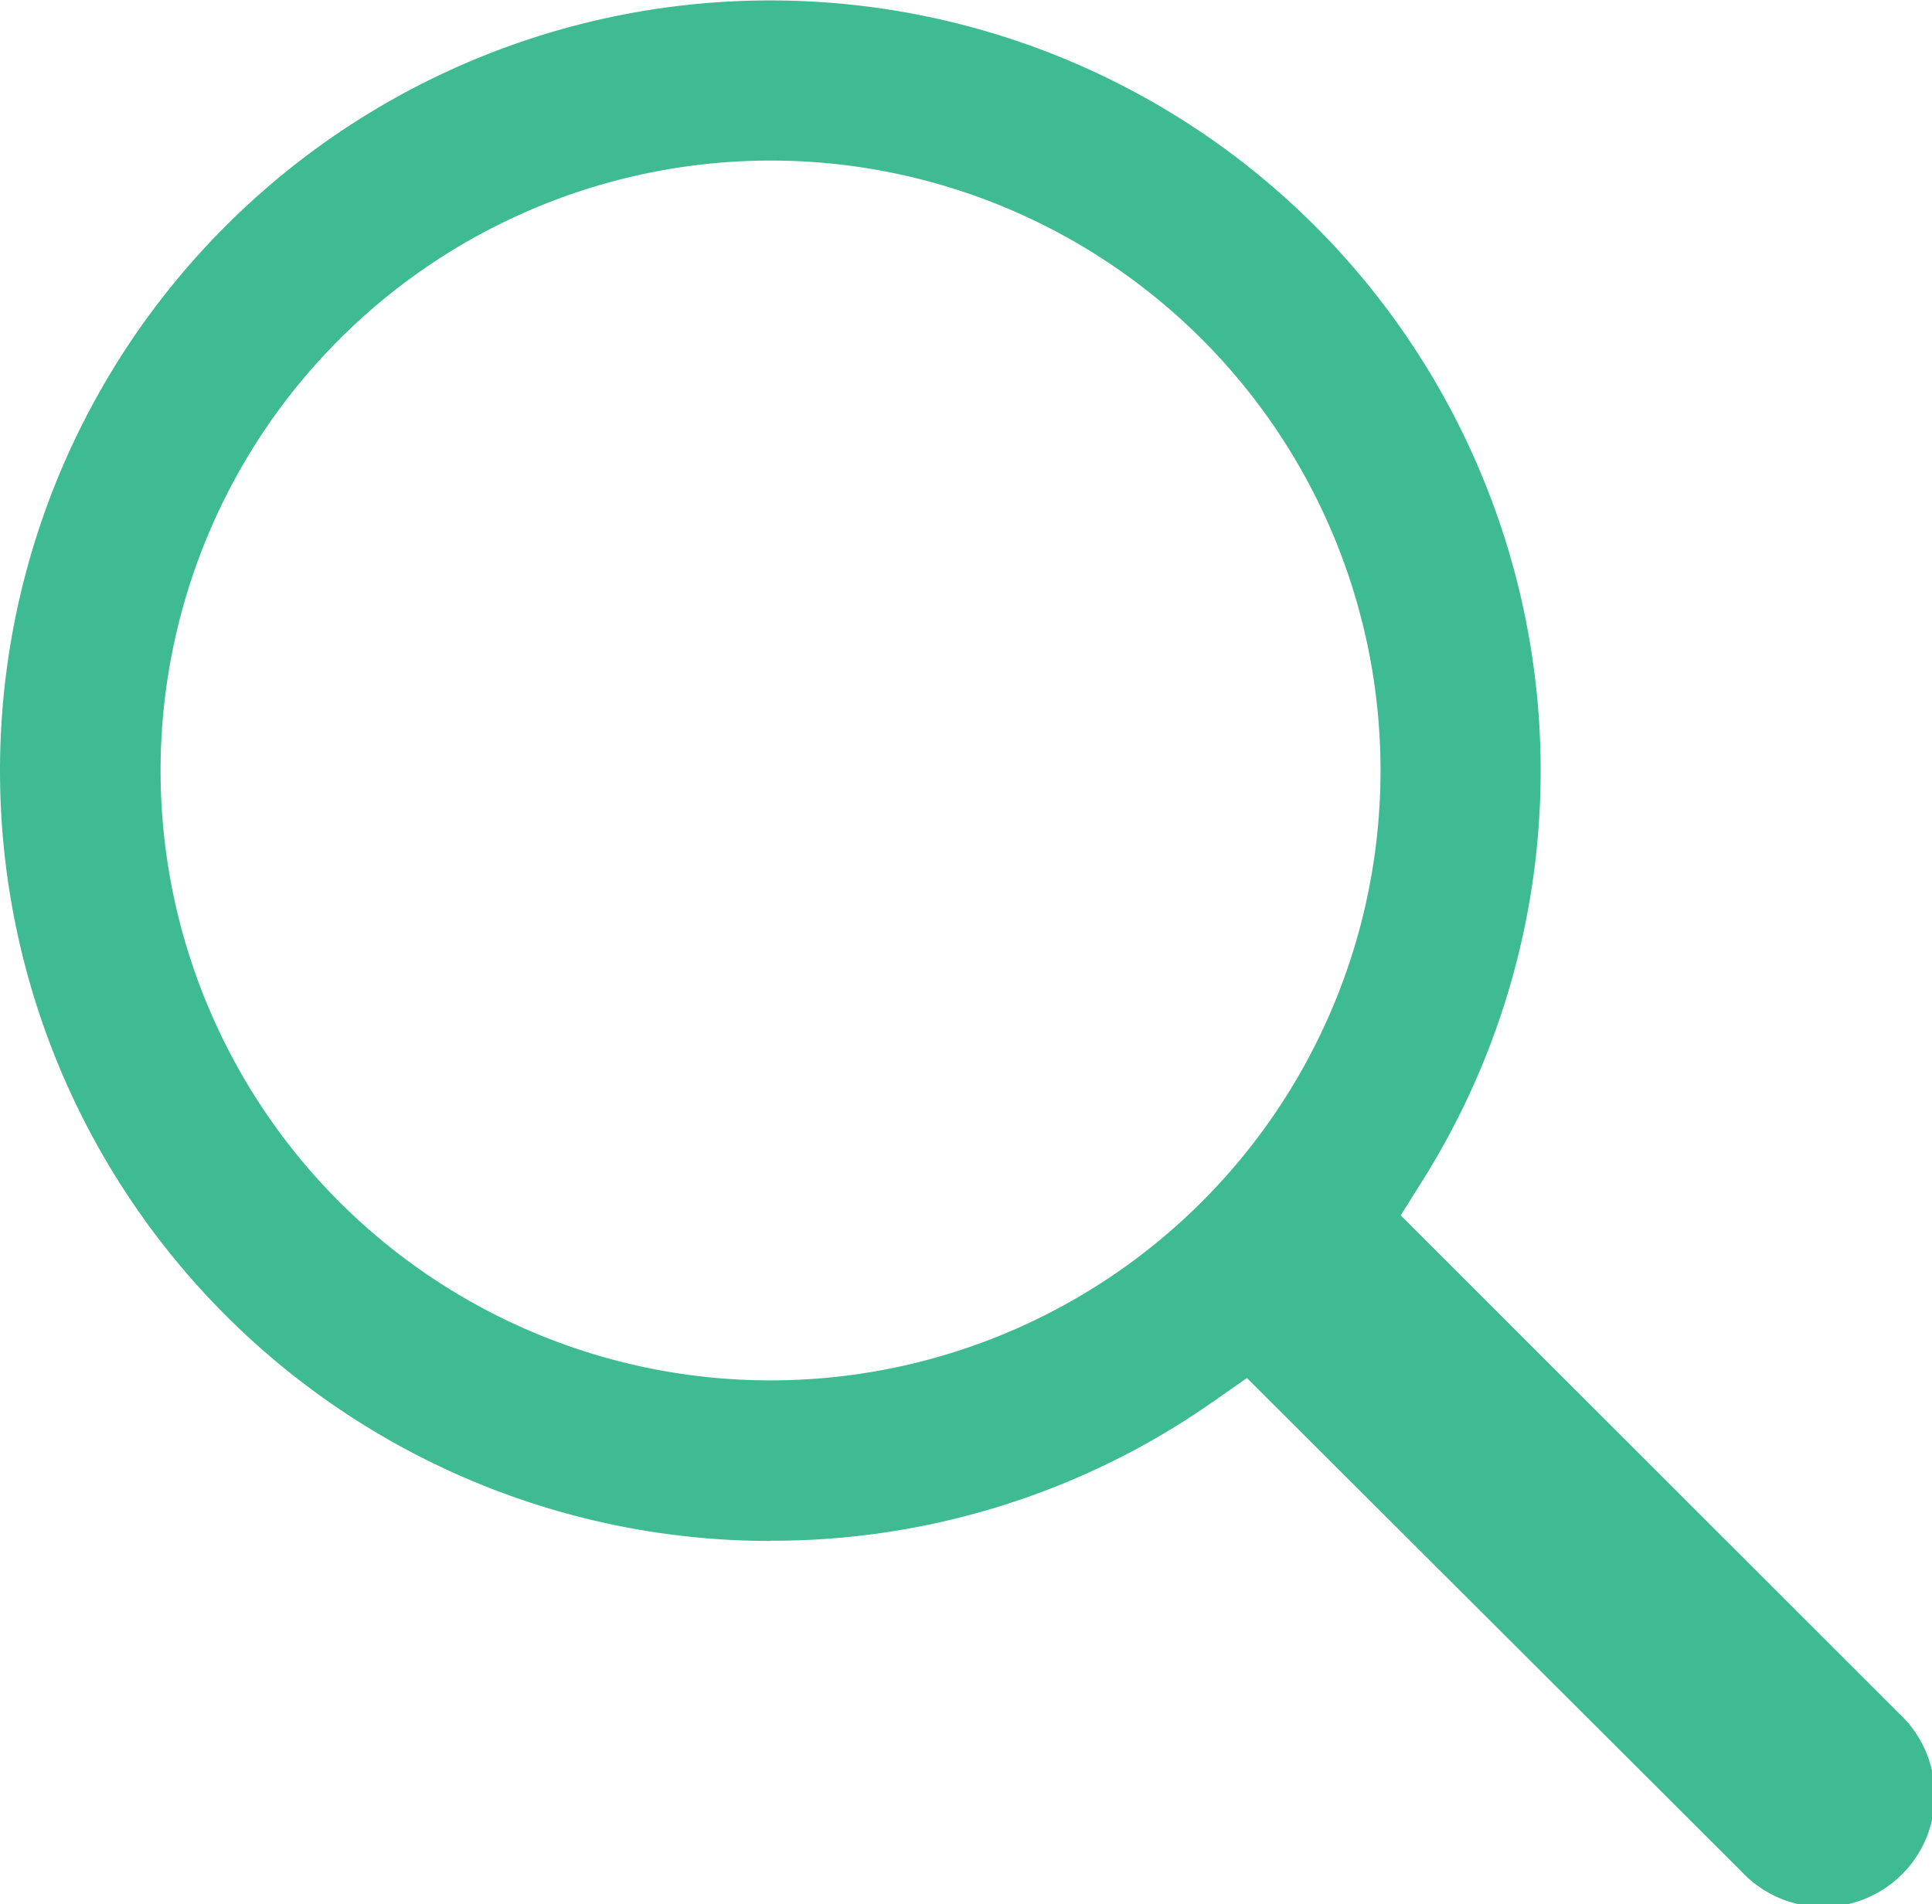
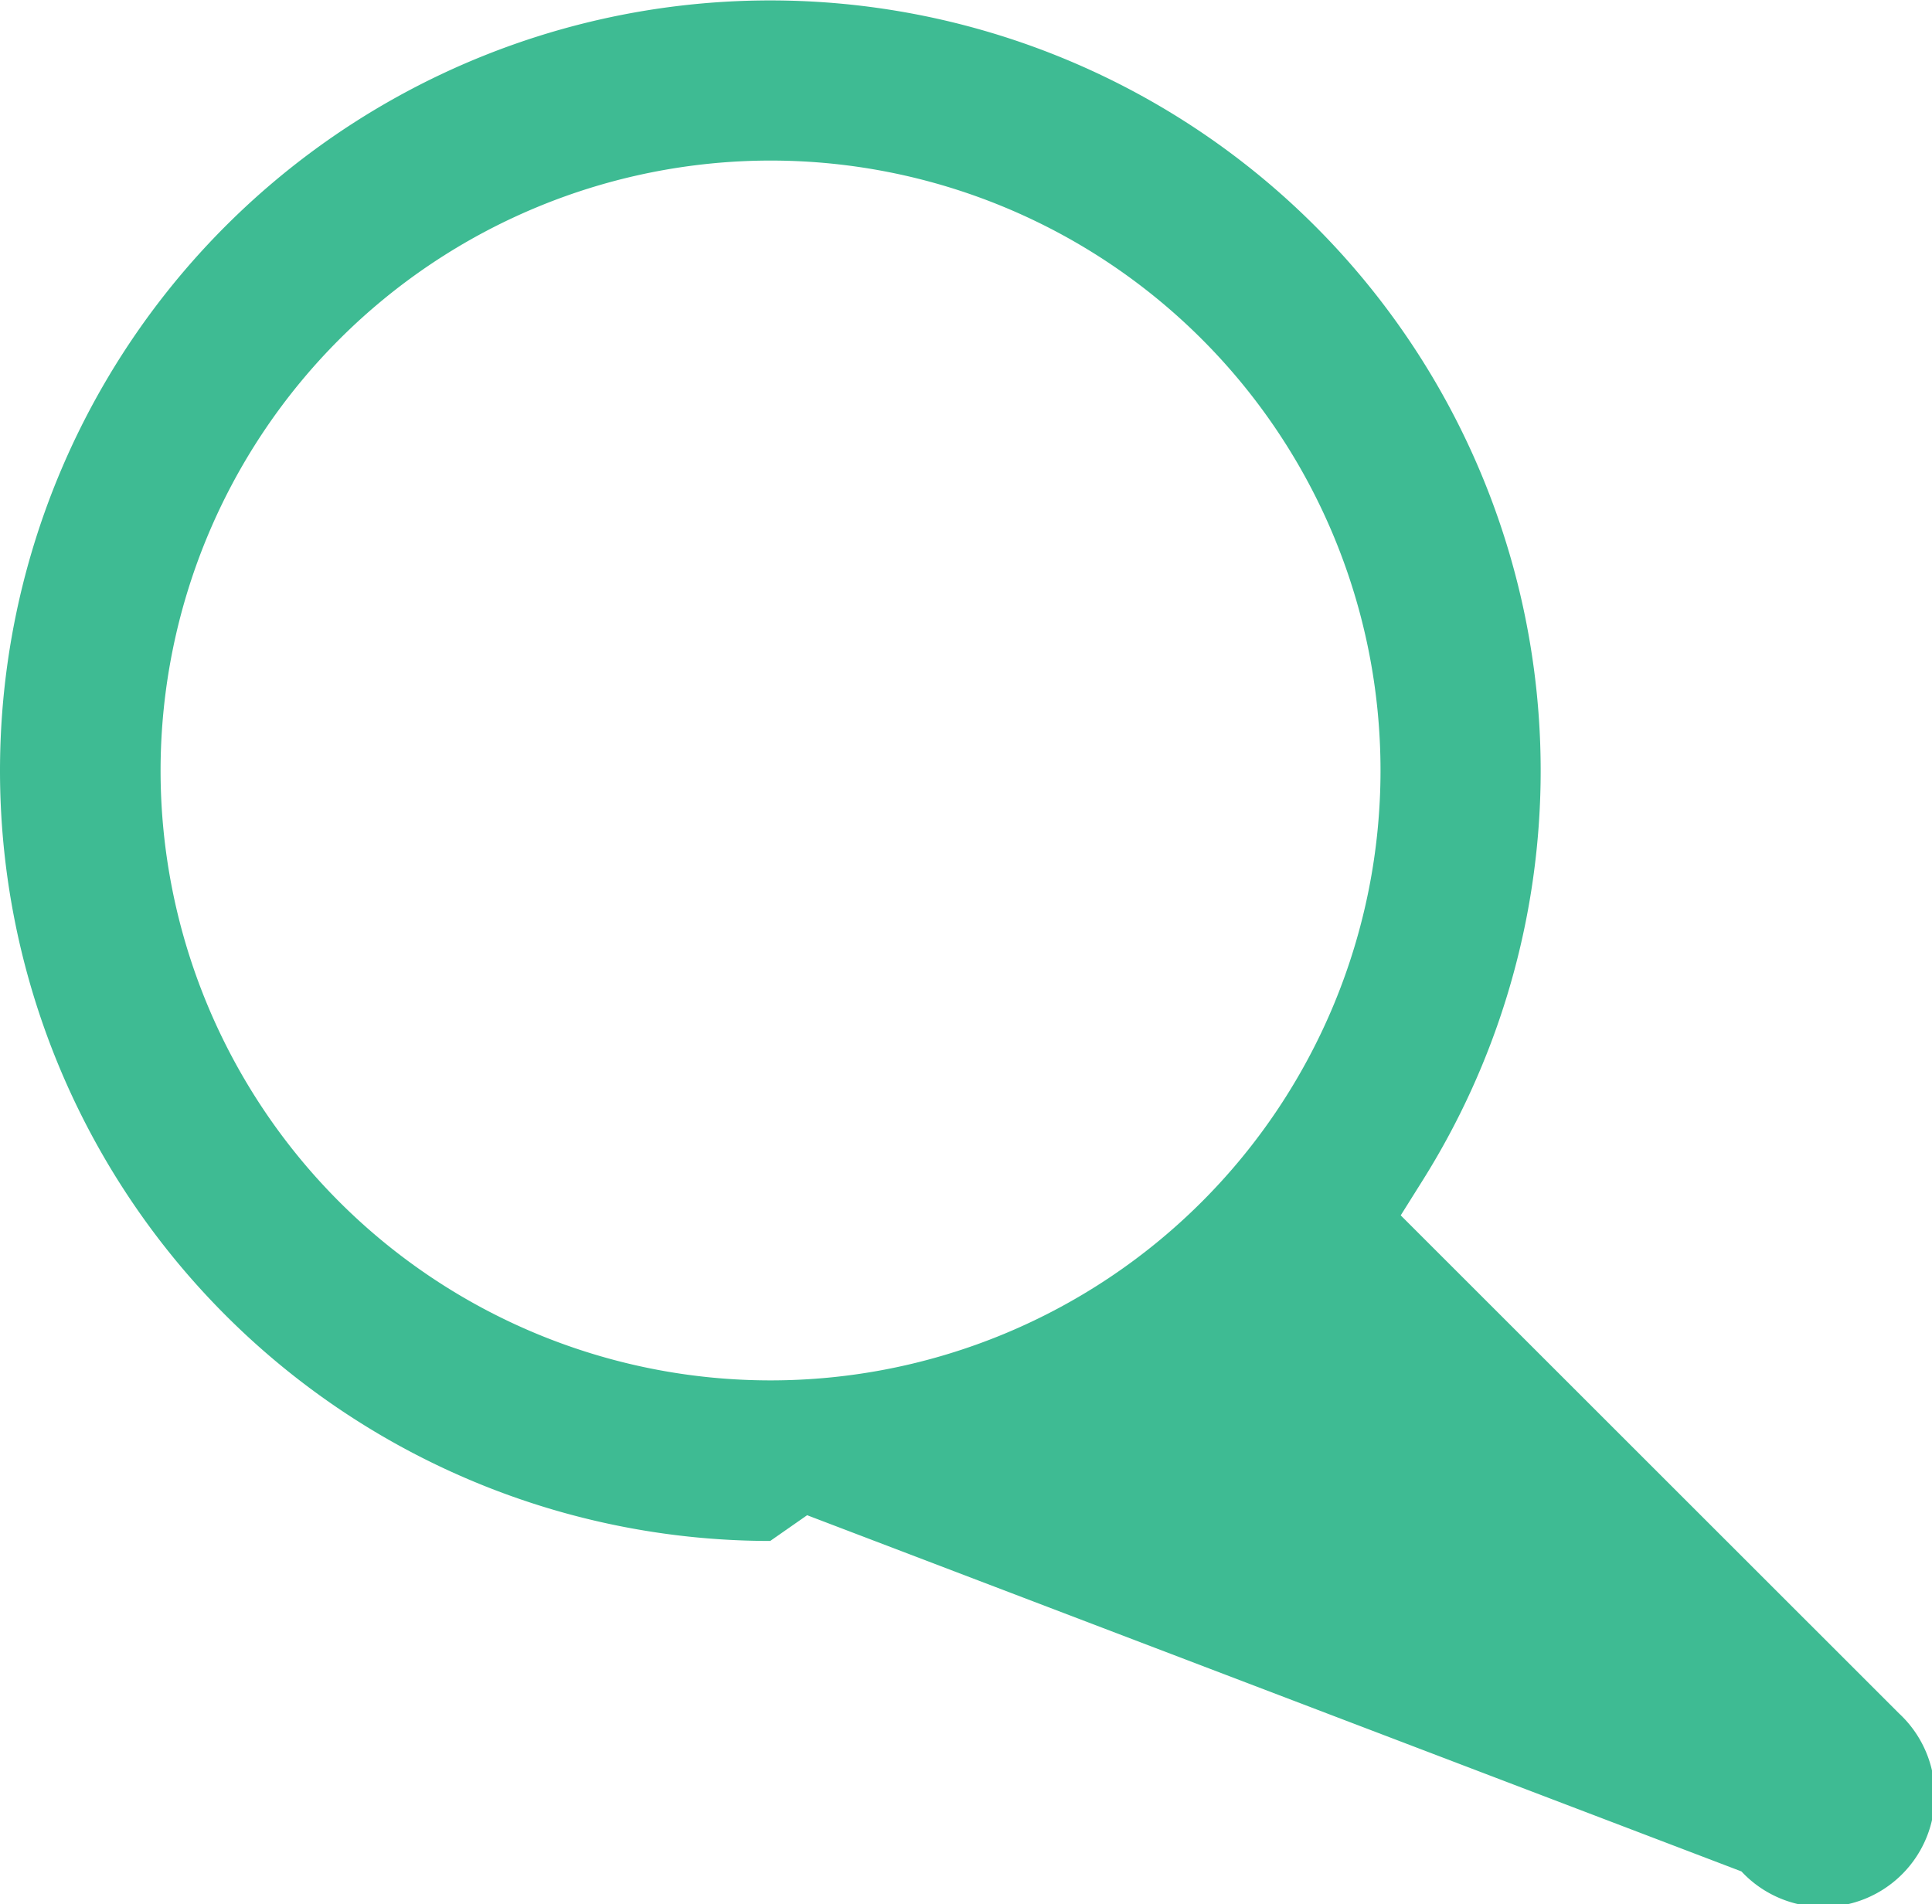
<svg xmlns="http://www.w3.org/2000/svg" viewBox="0 0 90.84 89.54">
  <defs>
    <style>.cls-1{fill:#3ebb93;}</style>
  </defs>
  <g id="Layer_2" data-name="Layer 2">
    <g id="Layer_6" data-name="Layer 6">
-       <path class="cls-1" d="M36.23,72.45A36.07,36.07,0,0,0,56.91,66l1.72-1.2L81.88,88a5.25,5.25,0,1,0,7.42-7.42L65.86,57.15l1.06-1.69a36.22,36.22,0,1,0-30.69,17Zm0-64.9A28.68,28.68,0,1,1,7.55,36.23,28.7,28.7,0,0,1,36.23,7.55Z" />
+       <path class="cls-1" d="M36.23,72.45l1.72-1.2L81.88,88a5.25,5.25,0,1,0,7.42-7.42L65.86,57.15l1.06-1.69a36.22,36.22,0,1,0-30.69,17Zm0-64.9A28.68,28.68,0,1,1,7.55,36.23,28.7,28.7,0,0,1,36.23,7.55Z" />
    </g>
  </g>
</svg>